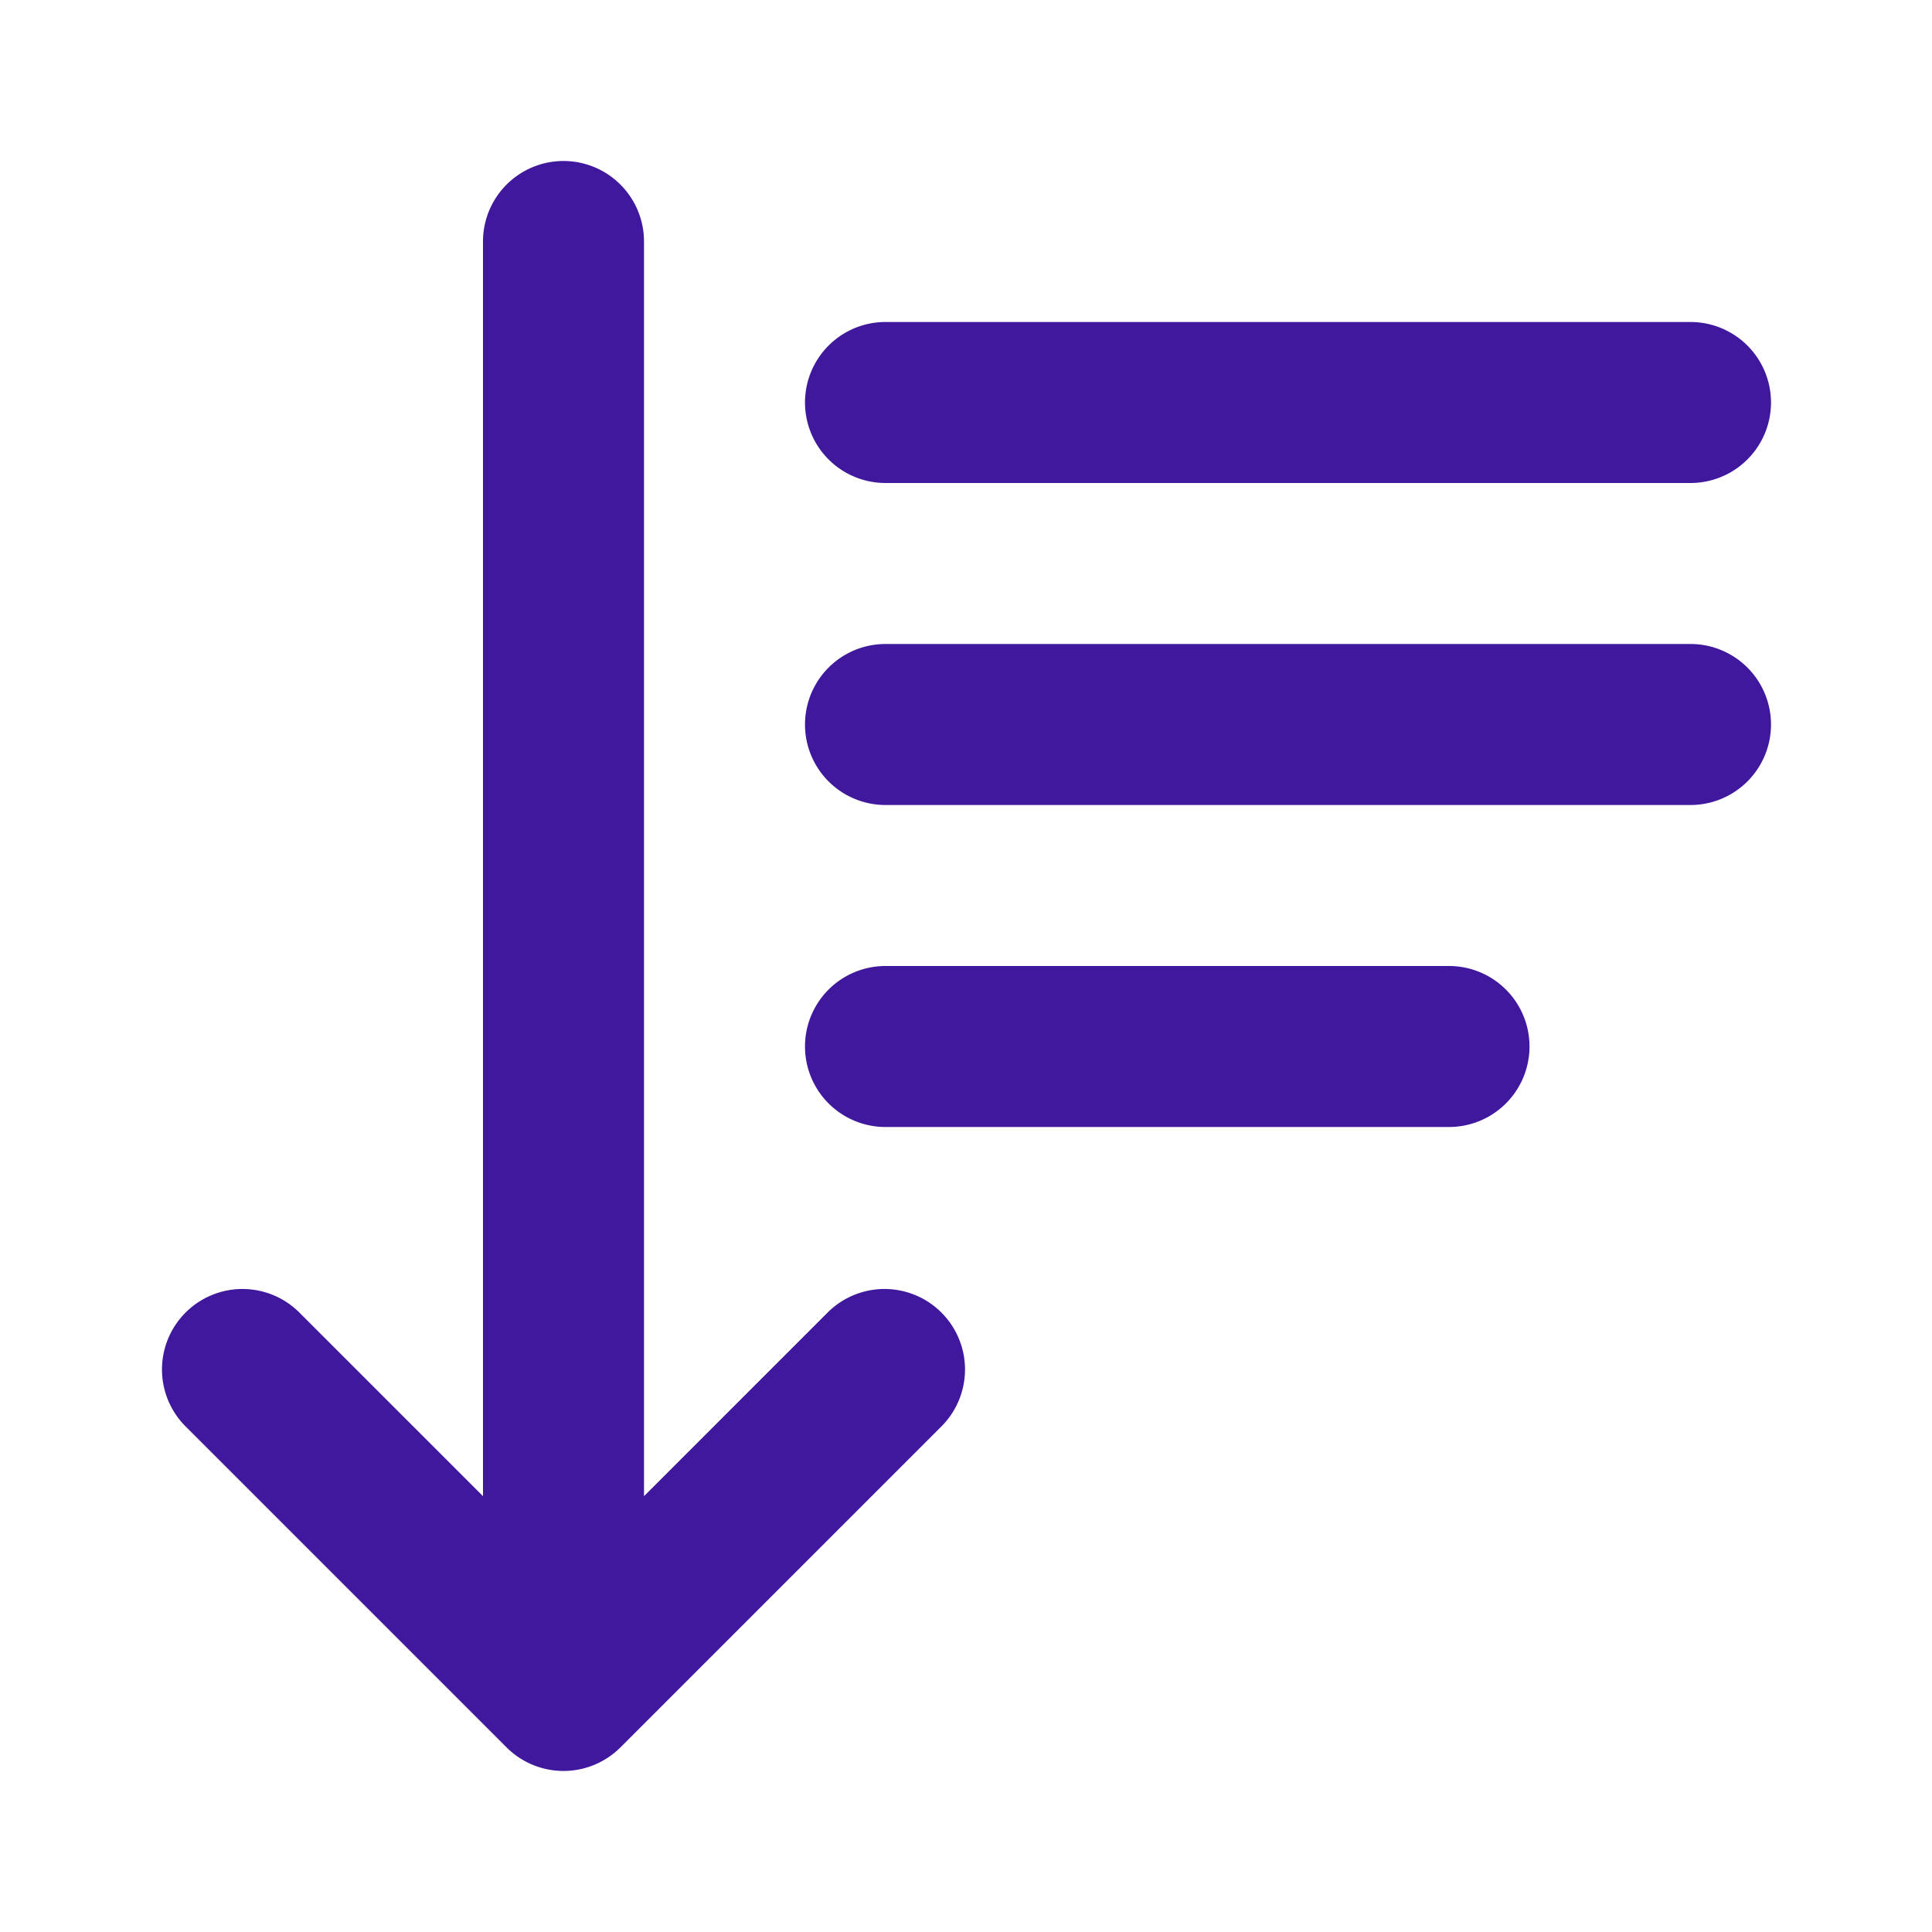
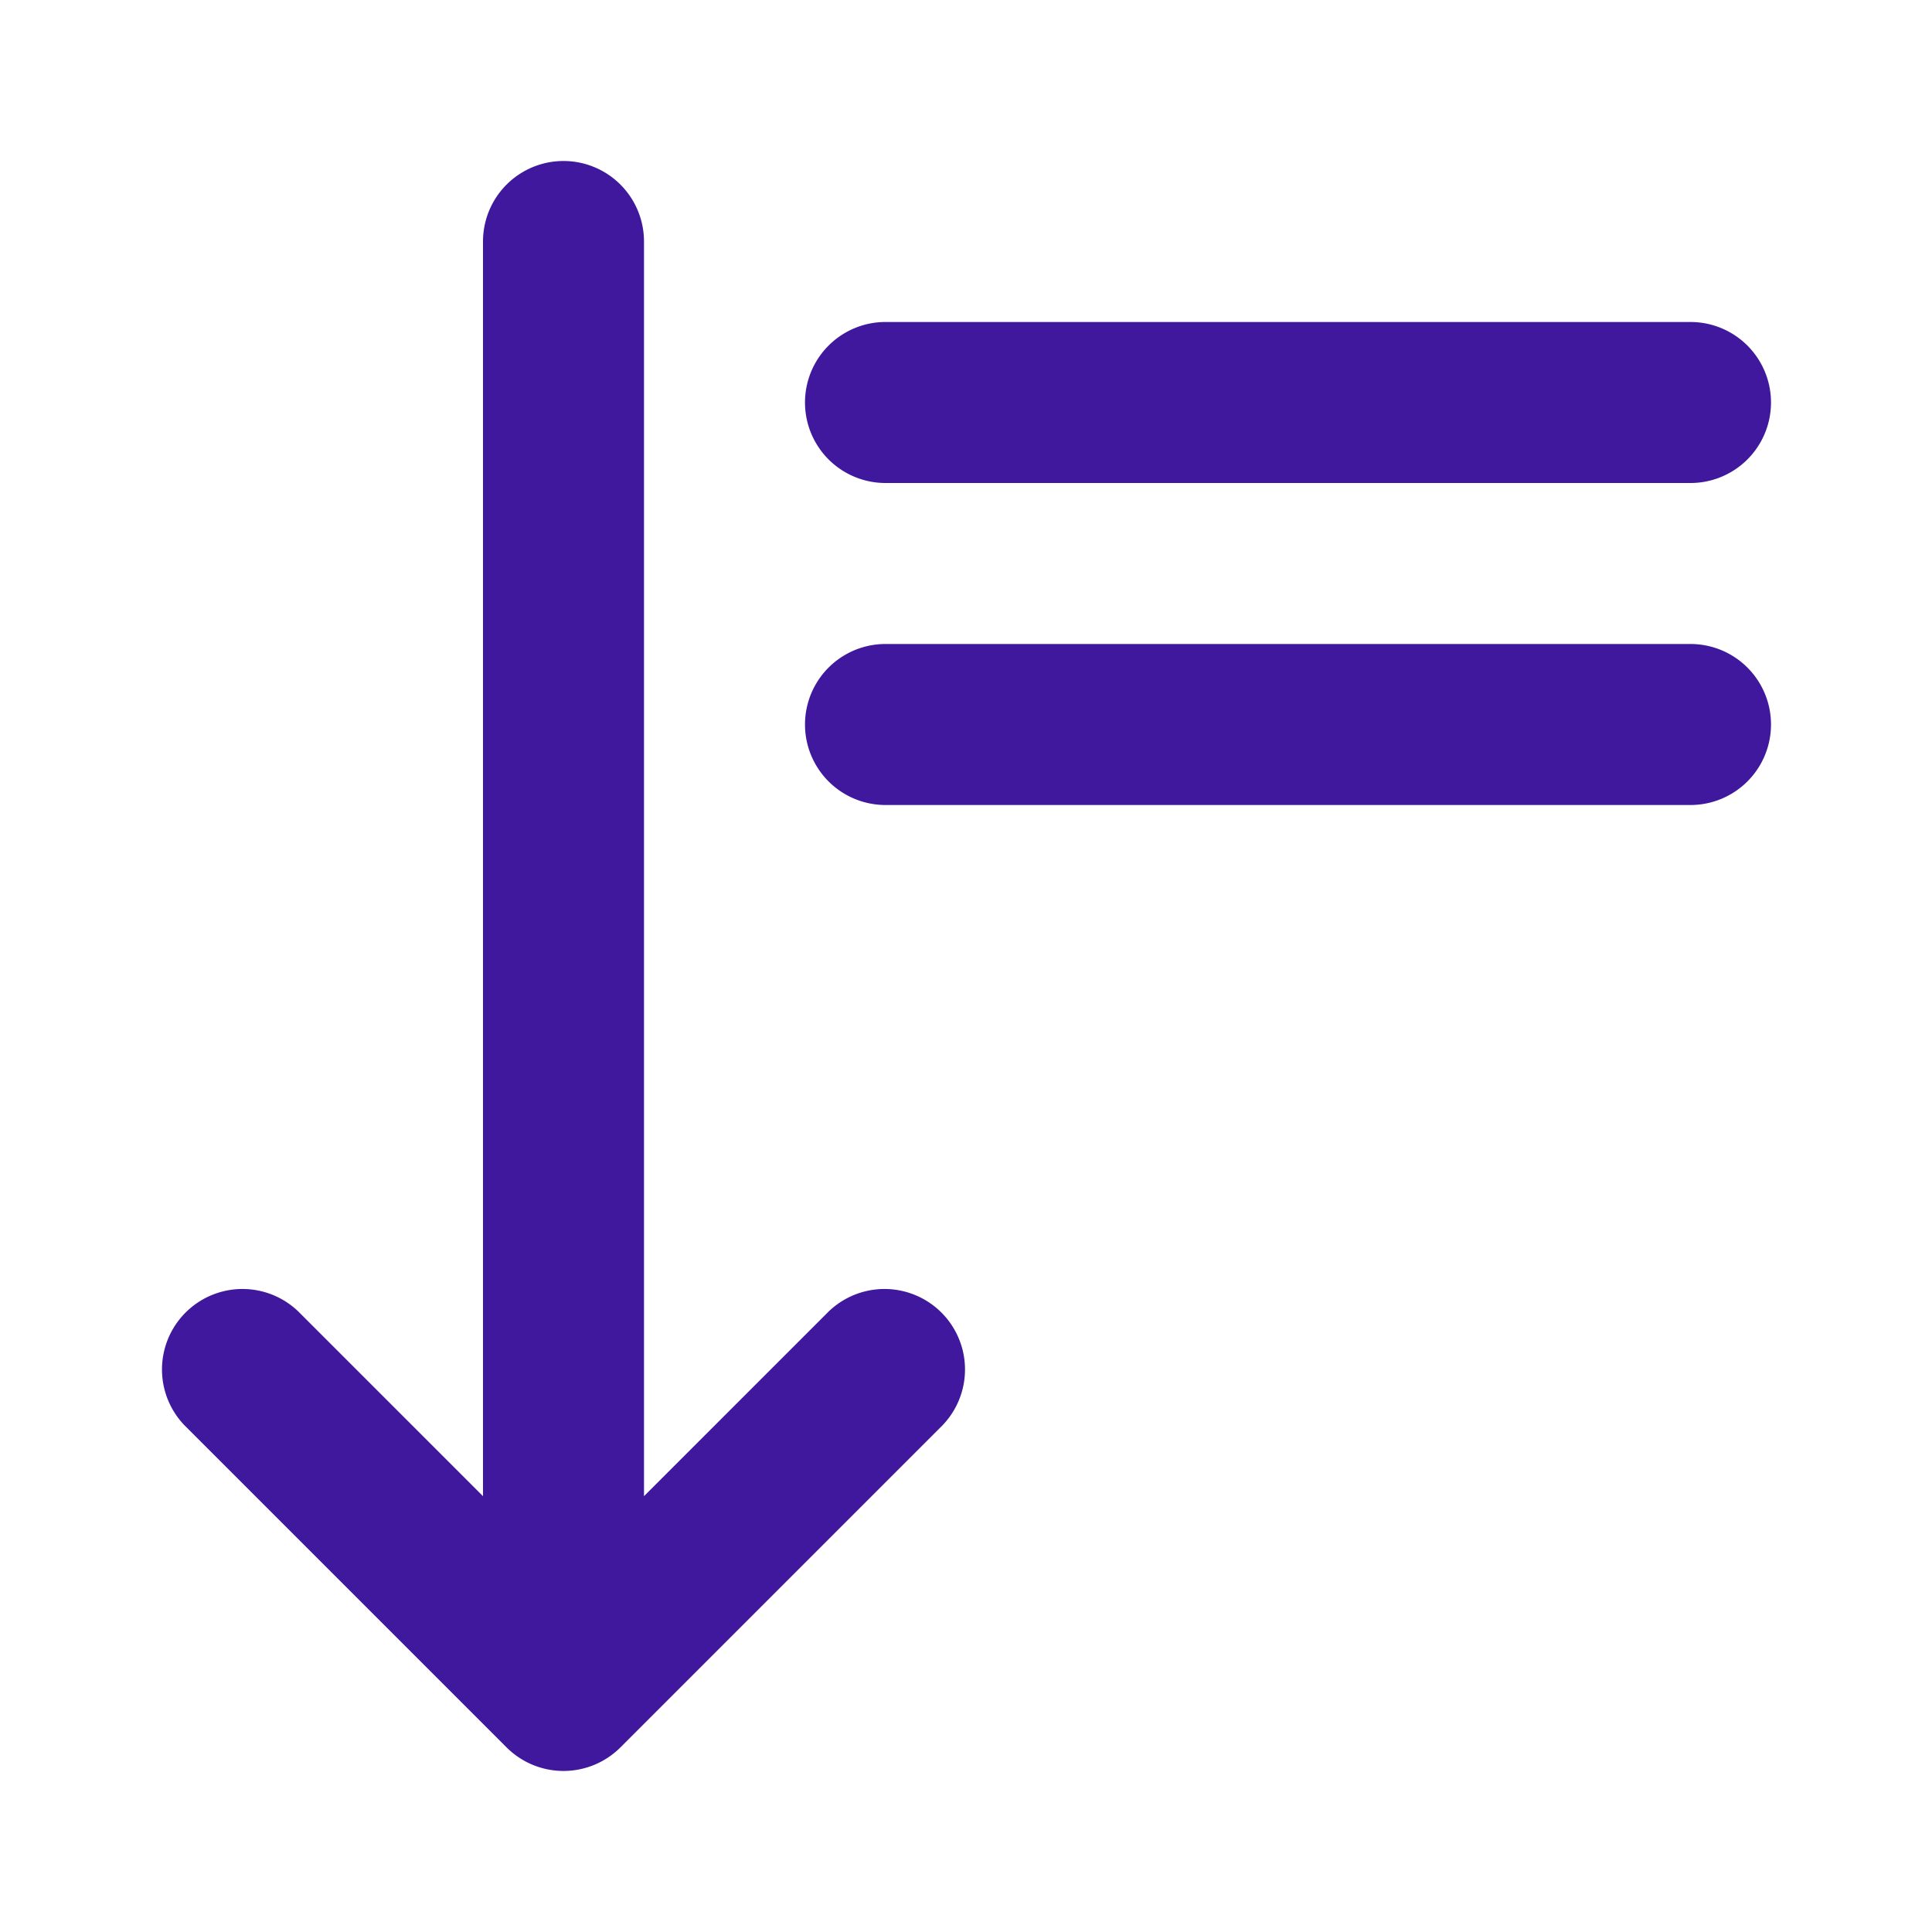
<svg xmlns="http://www.w3.org/2000/svg" width="24" height="24" fill="none">
  <path d="M10.293 16.293L8 18.586V3a1 1 0 10-2 0v15.586l-2.293-2.293a1 1 0 00-1.414 1.414l4 4a1.001 1.001 0 001.414 0l4-4a1 1 0 00-1.414-1.414zM11 6h10a1 1 0 100-2H11a1 1 0 000 2zm10 2H11a1 1 0 000 2h10a1 1 0 100-2z" fill="#40189D" />
-   <path d="M18 12h-7a1 1 0 000 2h7a1 1 0 100-2z" fill="#40189D" />
</svg>